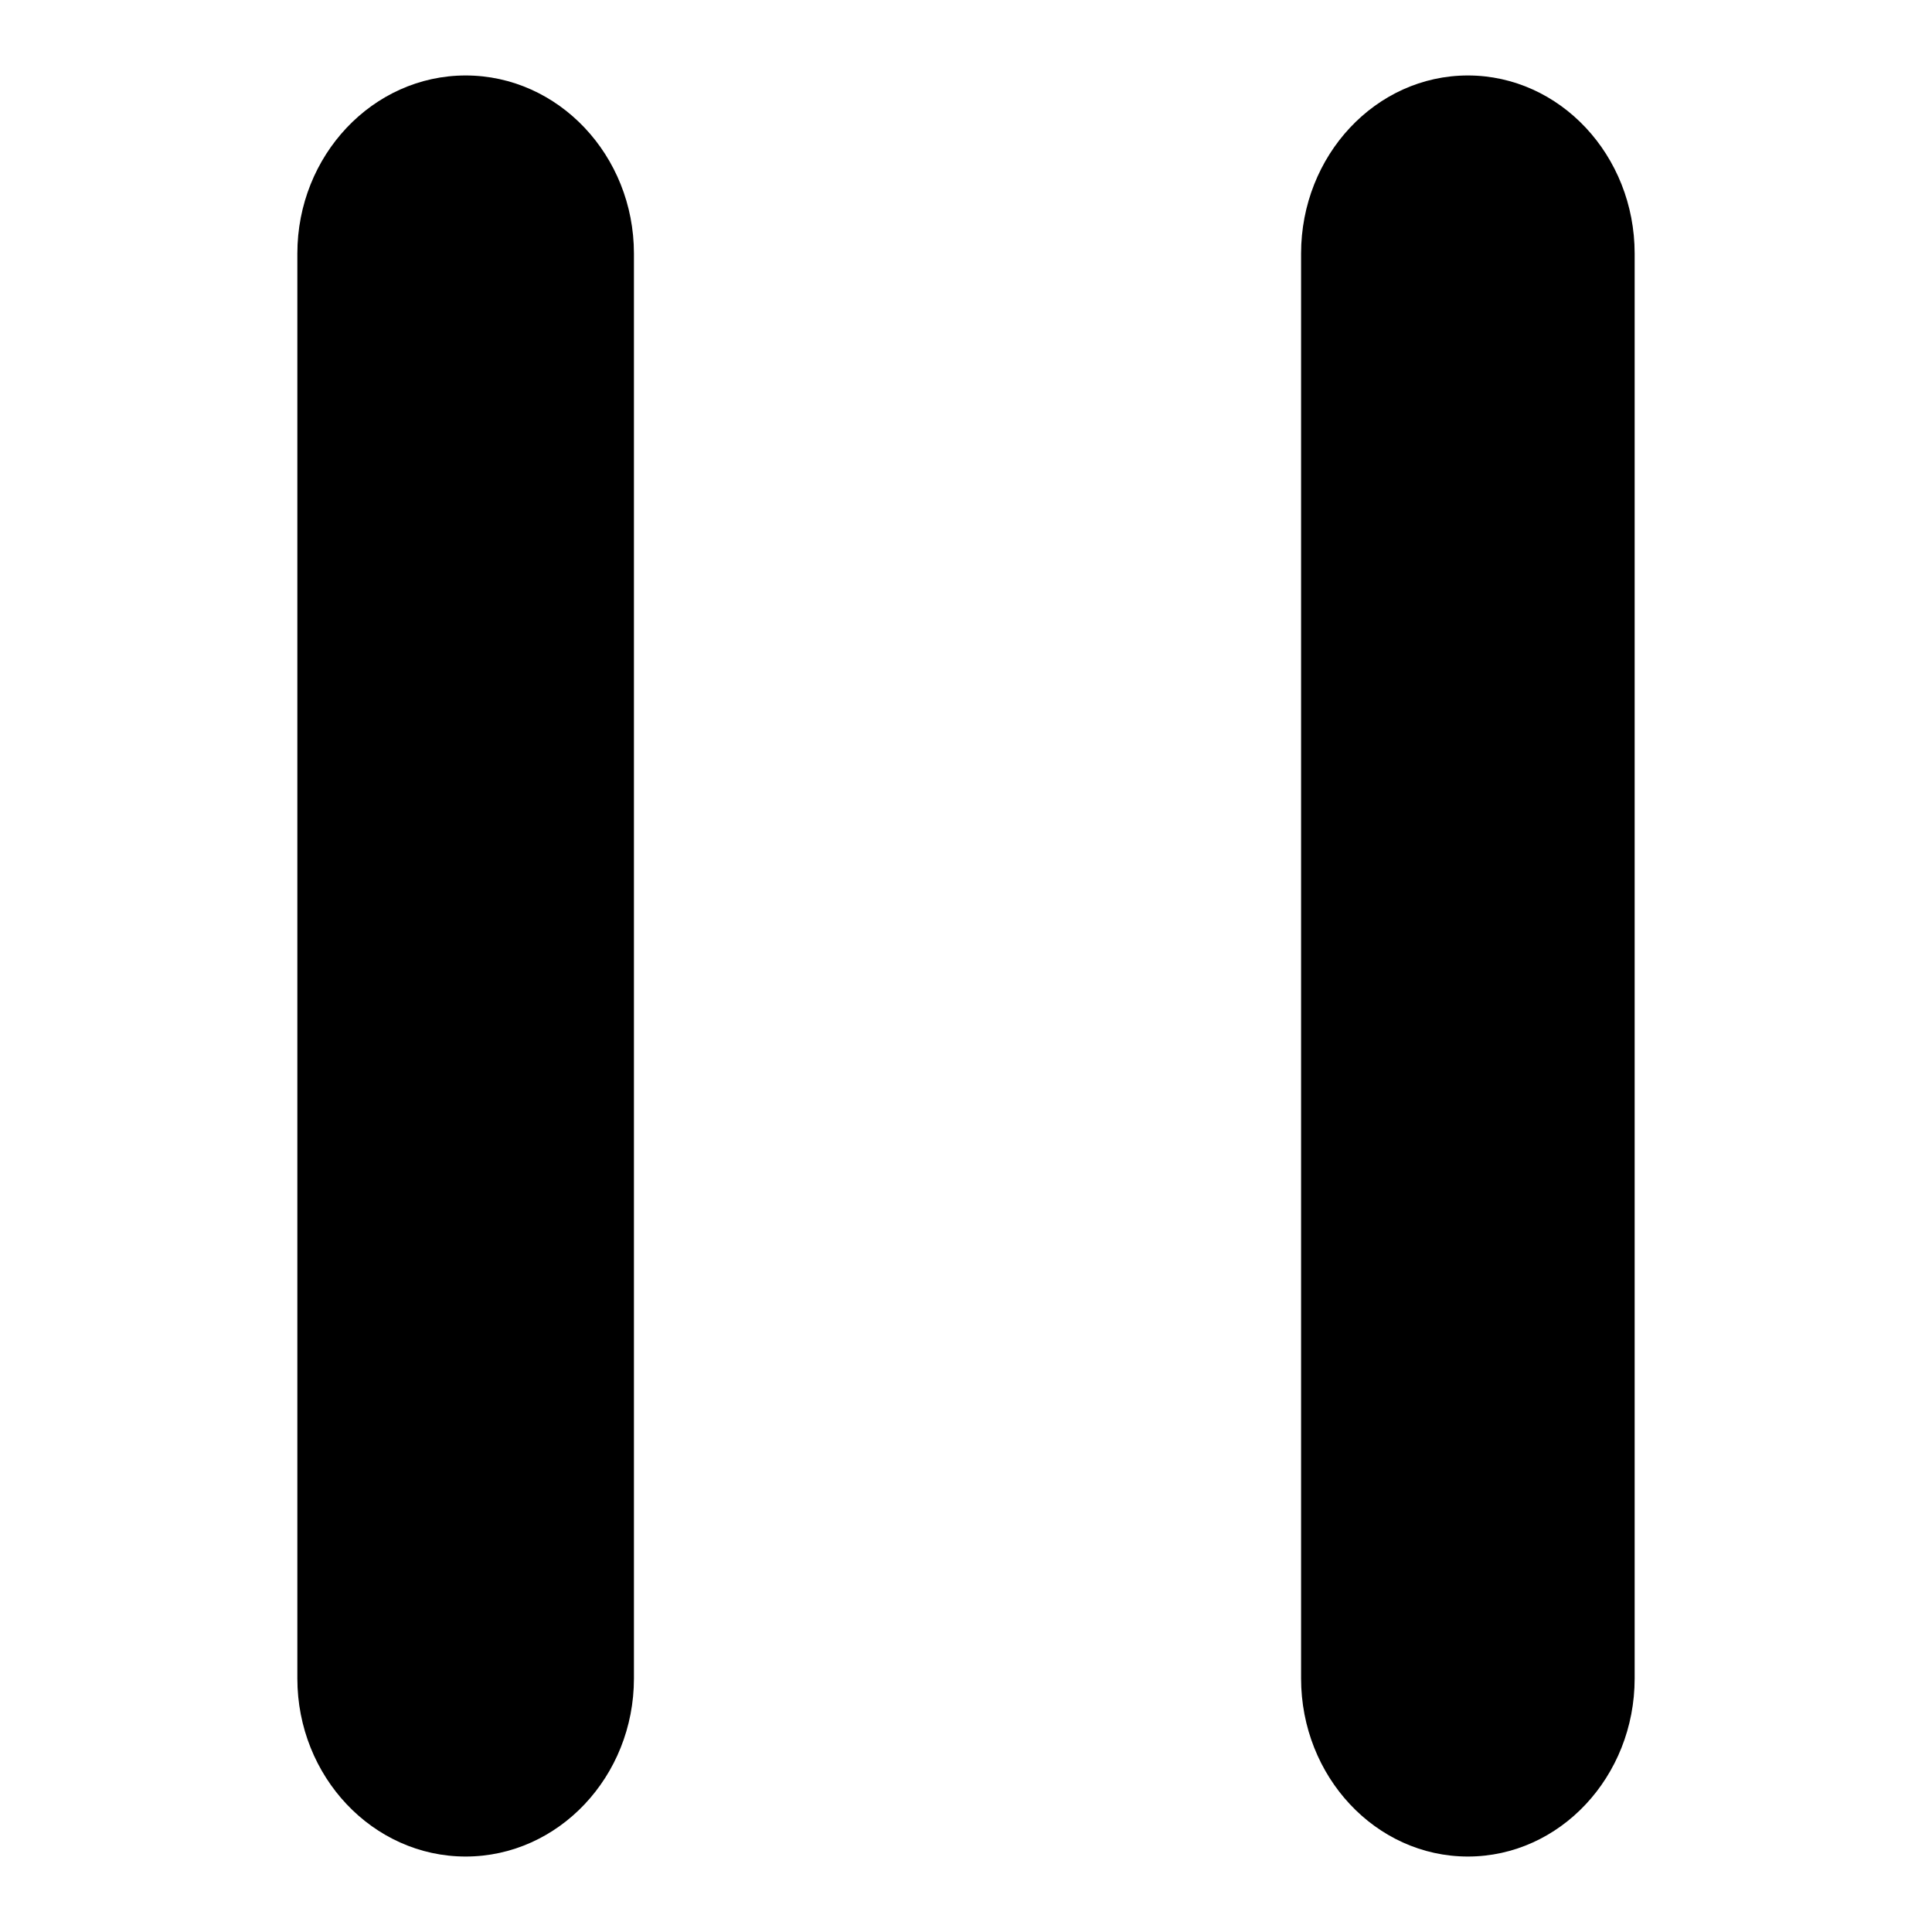
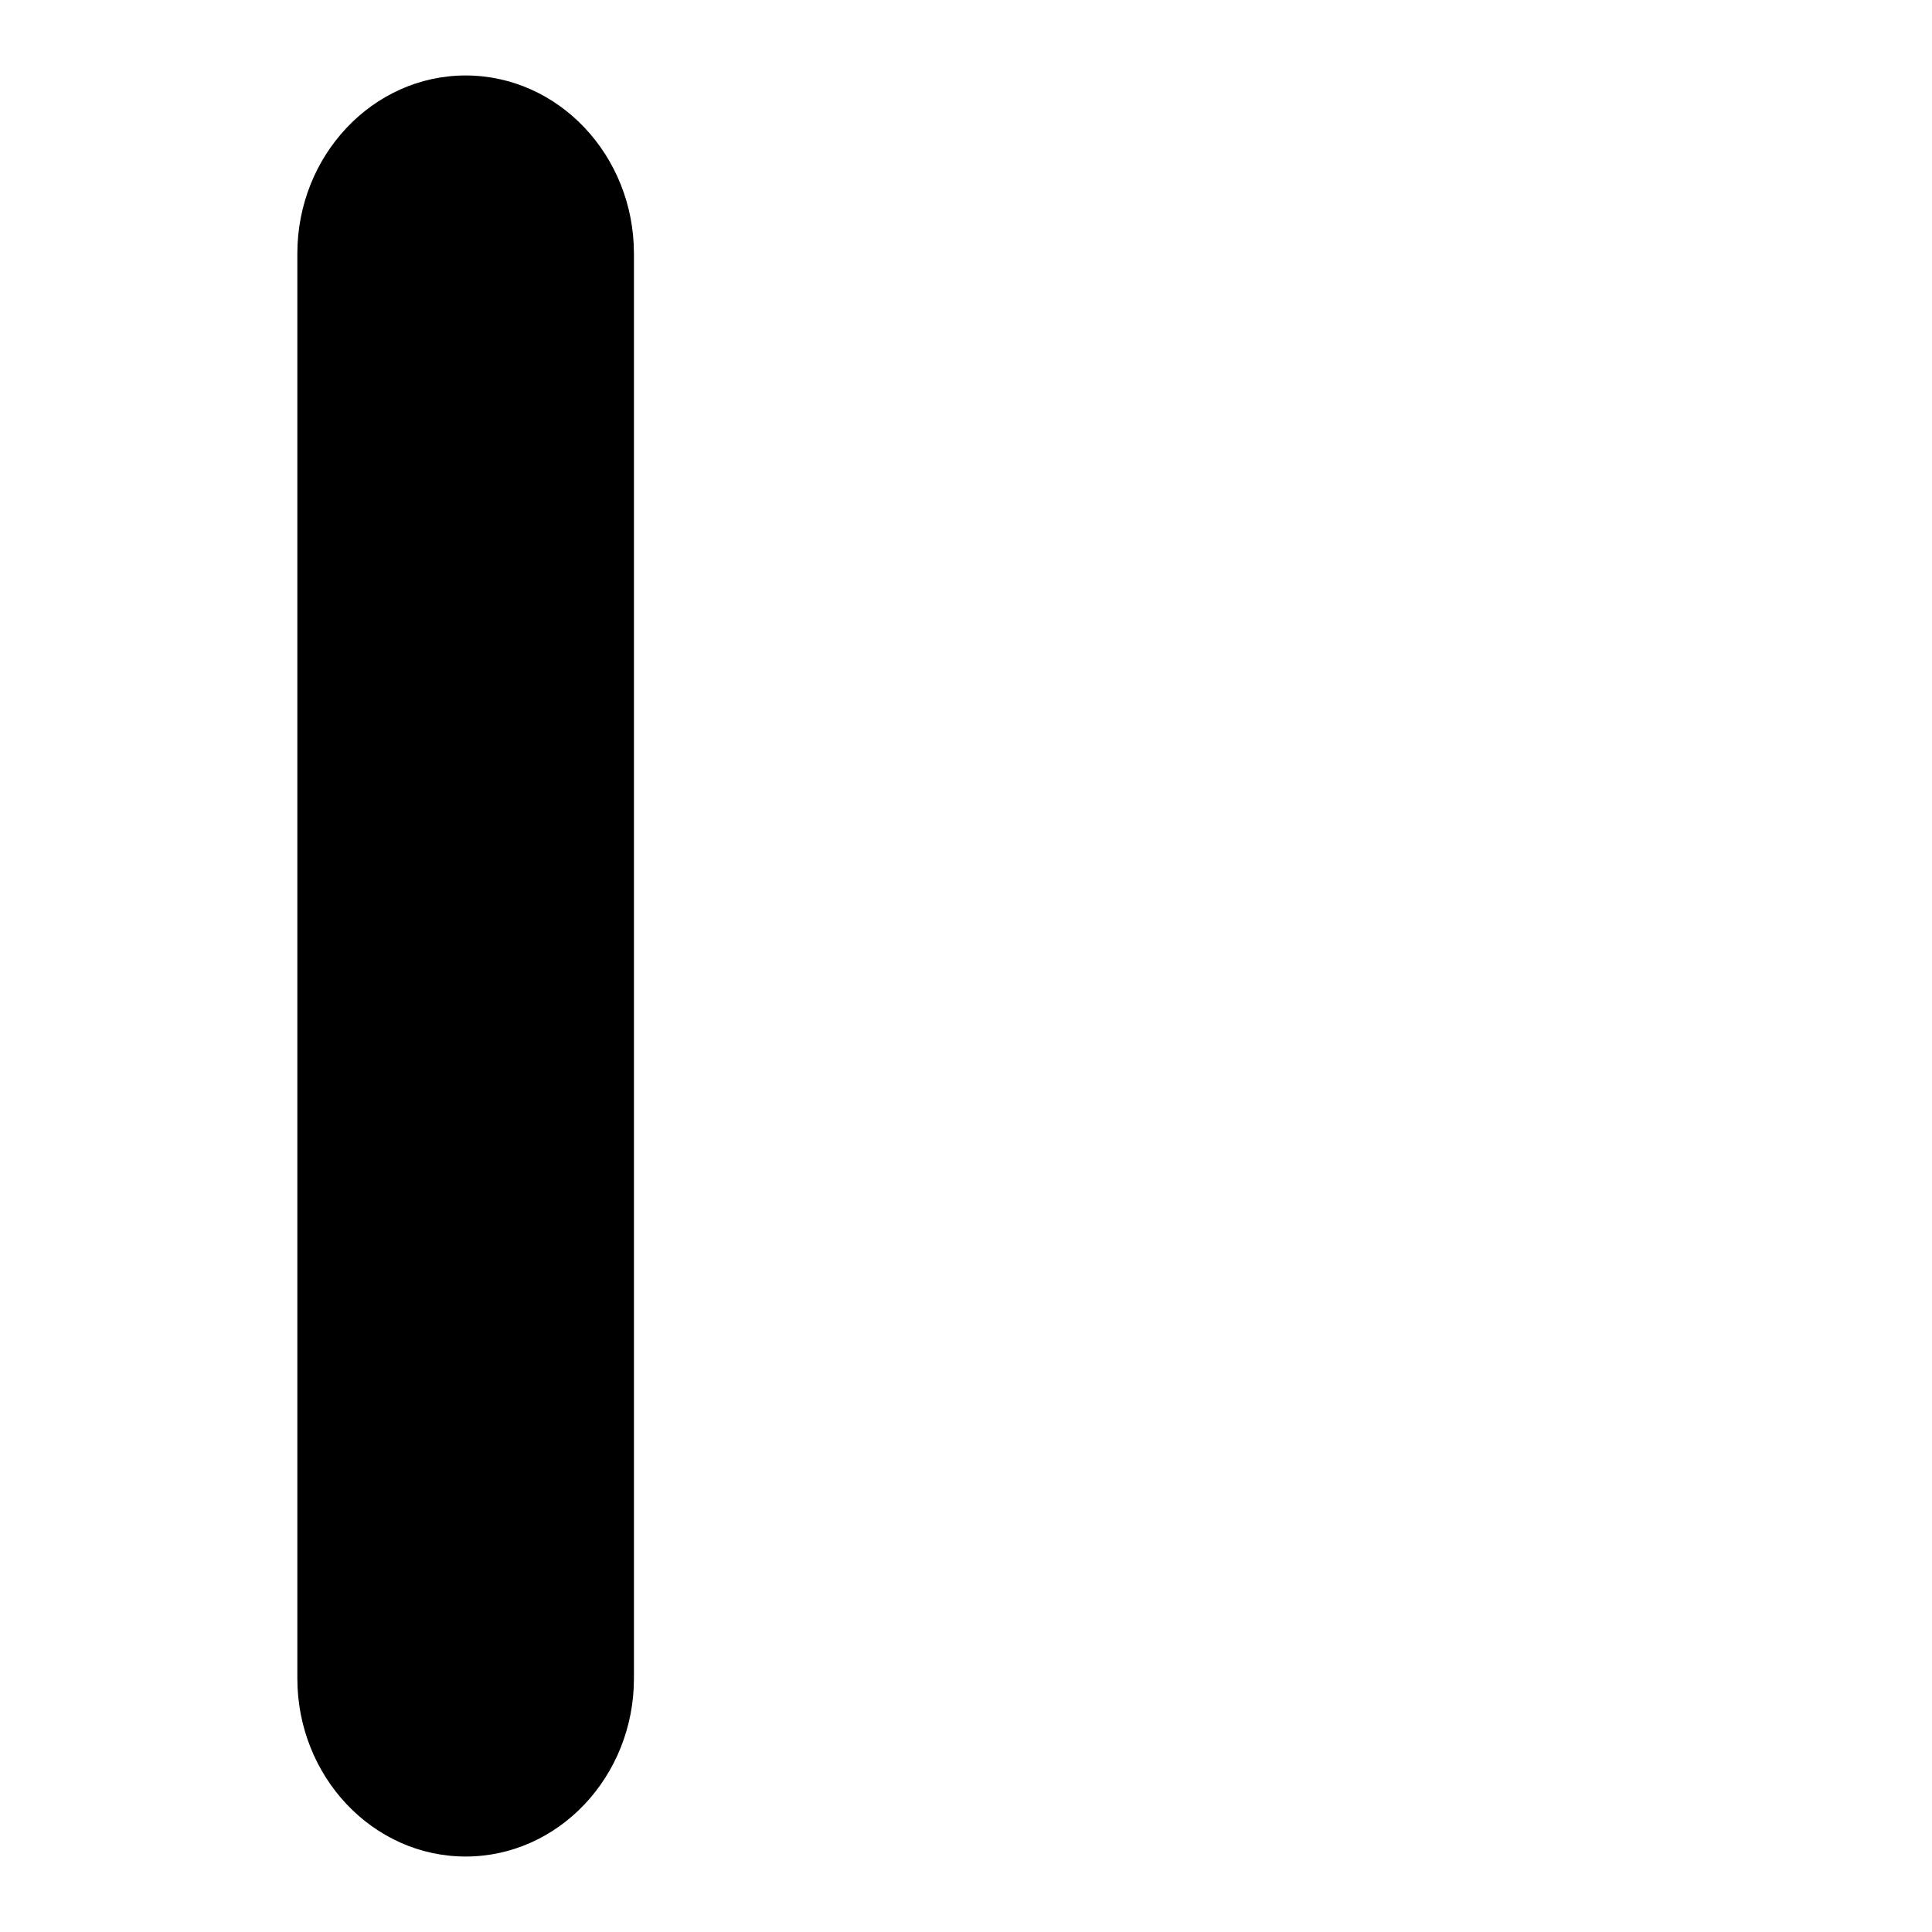
<svg xmlns="http://www.w3.org/2000/svg" version="1.1" x="0px" y="0px" viewBox="0 0 256 256" enable-background="new 0 0 256 256" xml:space="preserve">
  <g>
    <g>
-       <path fill="#000000" d="M194.5,10c-12.2,0-22.1,10.6-22.1,23.6v188.8c0,13,9.9,23.6,22.1,23.6s22.1-10.6,22.1-23.6V33.6C216.6,20.6,206.7,10,194.5,10z" />
      <path fill="#000000" d="M61.7,10c-12.3,0-22.3,10.6-22.3,23.6v188.8c0,13,10,23.6,22.3,23.6C74,246,84,235.4,84,222.4V33.6C84,20.6,74,10,61.7,10z" />
    </g>
  </g>
</svg>